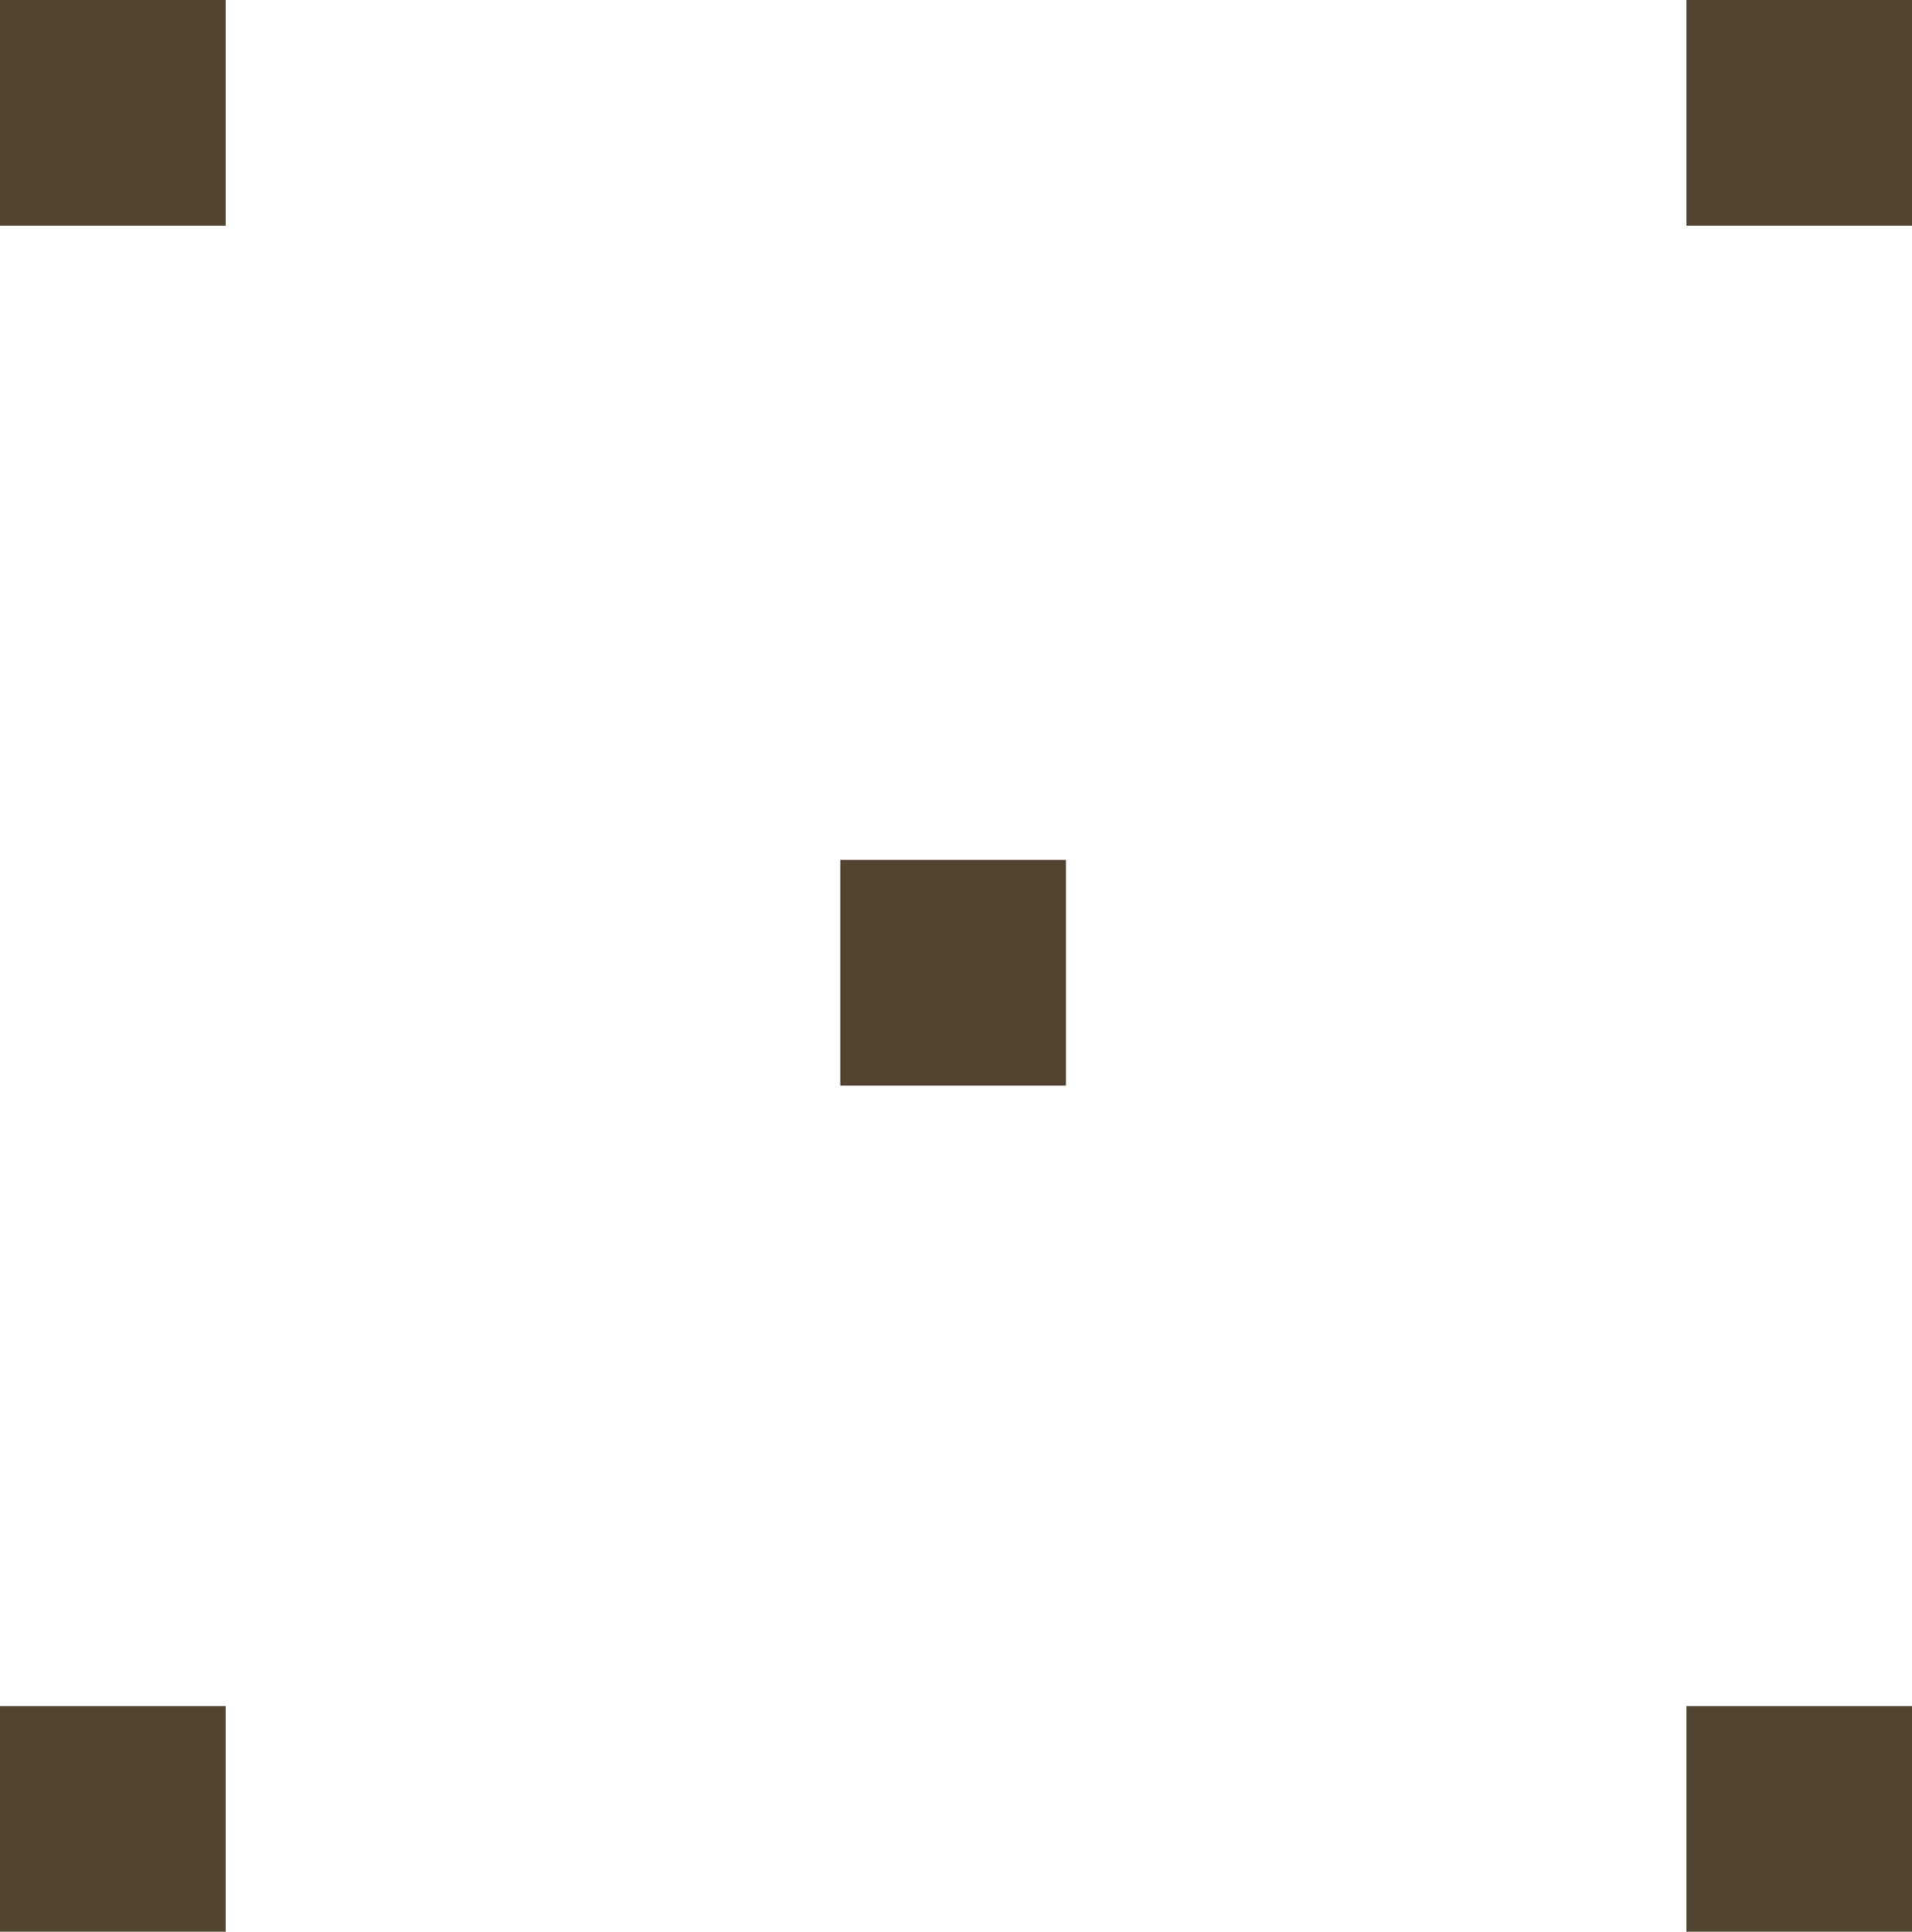
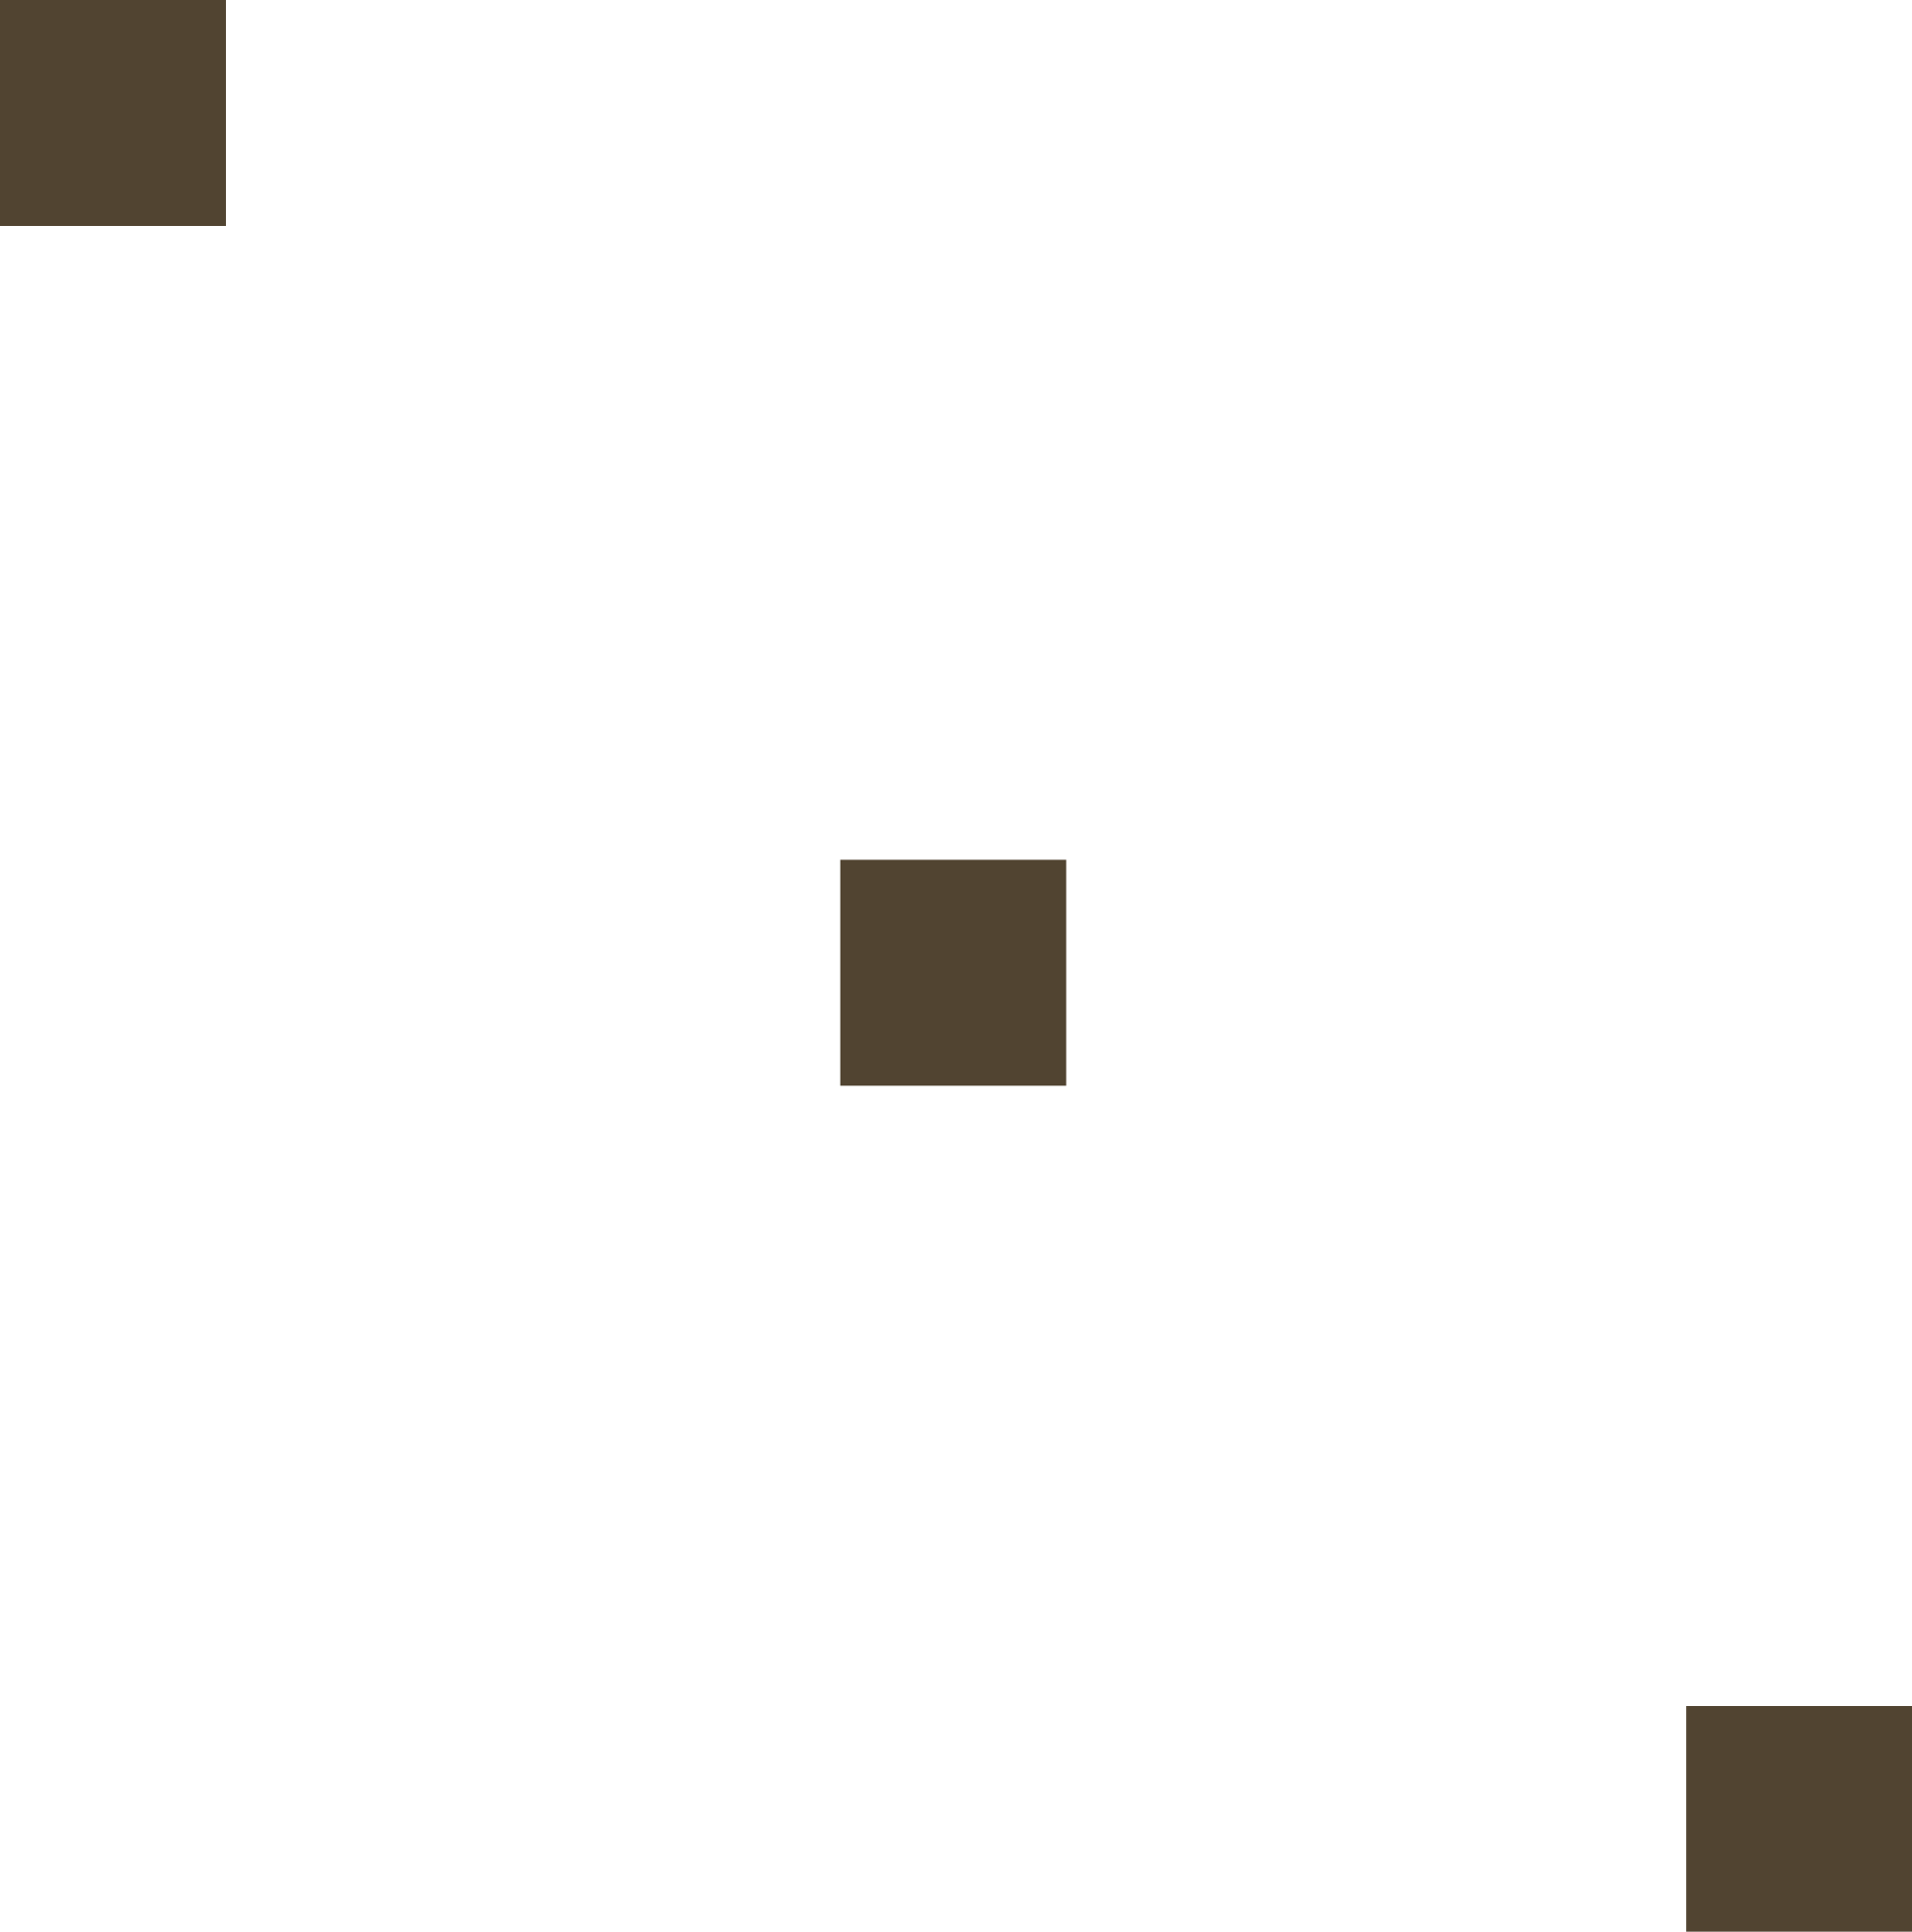
<svg xmlns="http://www.w3.org/2000/svg" width="16.763" height="16.936" viewBox="0 0 16.763 16.936">
  <g id="Grupo_20" data-name="Grupo 20" transform="translate(-2592.36 -734.852)">
    <g id="Grupo_15" data-name="Grupo 15">
-       <rect id="Rectángulo_9" data-name="Rectángulo 9" width="1.978" height="1.978" transform="translate(2607.146 734.852)" fill="#514431" />
-     </g>
+       </g>
    <g id="Grupo_16" data-name="Grupo 16">
      <rect id="Rectángulo_10" data-name="Rectángulo 10" width="1.978" height="1.978" transform="translate(2592.36 734.852)" fill="#514431" />
    </g>
    <g id="Grupo_17" data-name="Grupo 17">
      <rect id="Rectángulo_11" data-name="Rectángulo 11" width="1.978" height="1.978" transform="translate(2607.146 749.809)" fill="#514431" />
    </g>
    <g id="Grupo_18" data-name="Grupo 18">
      <rect id="Rectángulo_12" data-name="Rectángulo 12" width="1.978" height="1.978" transform="translate(2599.727 742.391)" fill="#514431" />
    </g>
    <g id="Grupo_19" data-name="Grupo 19">
-       <rect id="Rectángulo_13" data-name="Rectángulo 13" width="1.978" height="1.978" transform="translate(2592.36 749.809)" fill="#514431" />
-     </g>
+       </g>
  </g>
</svg>